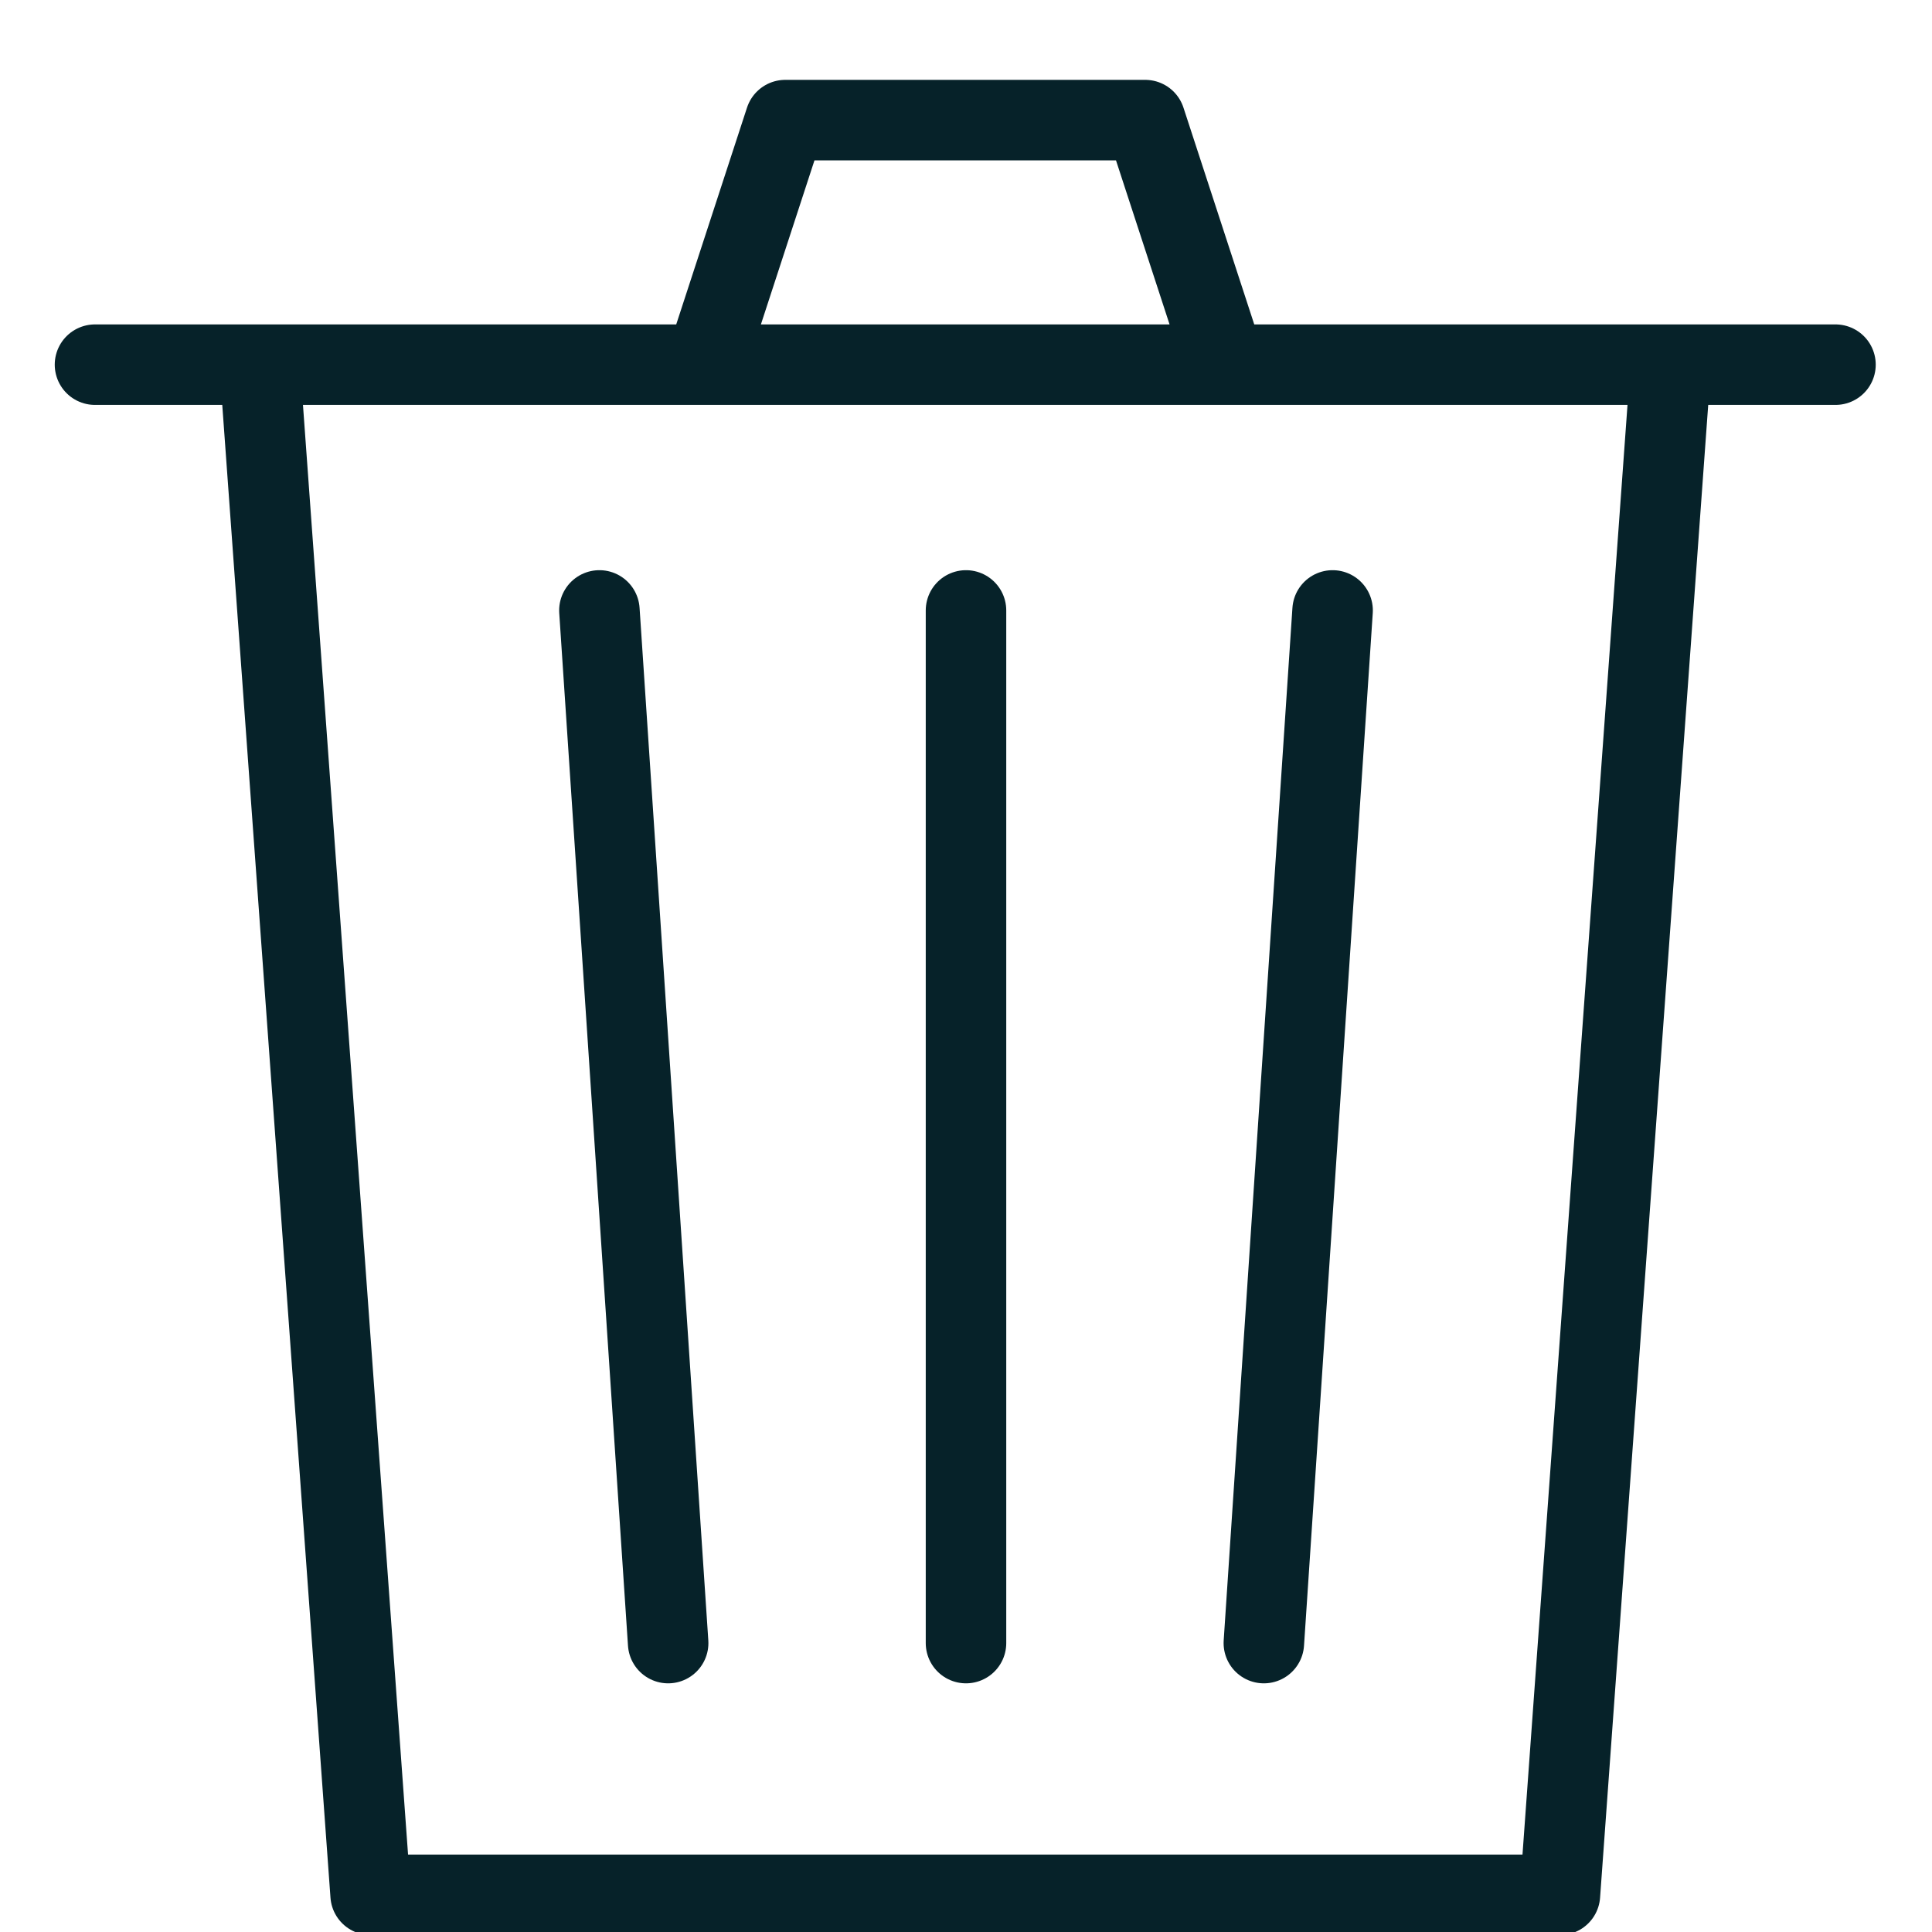
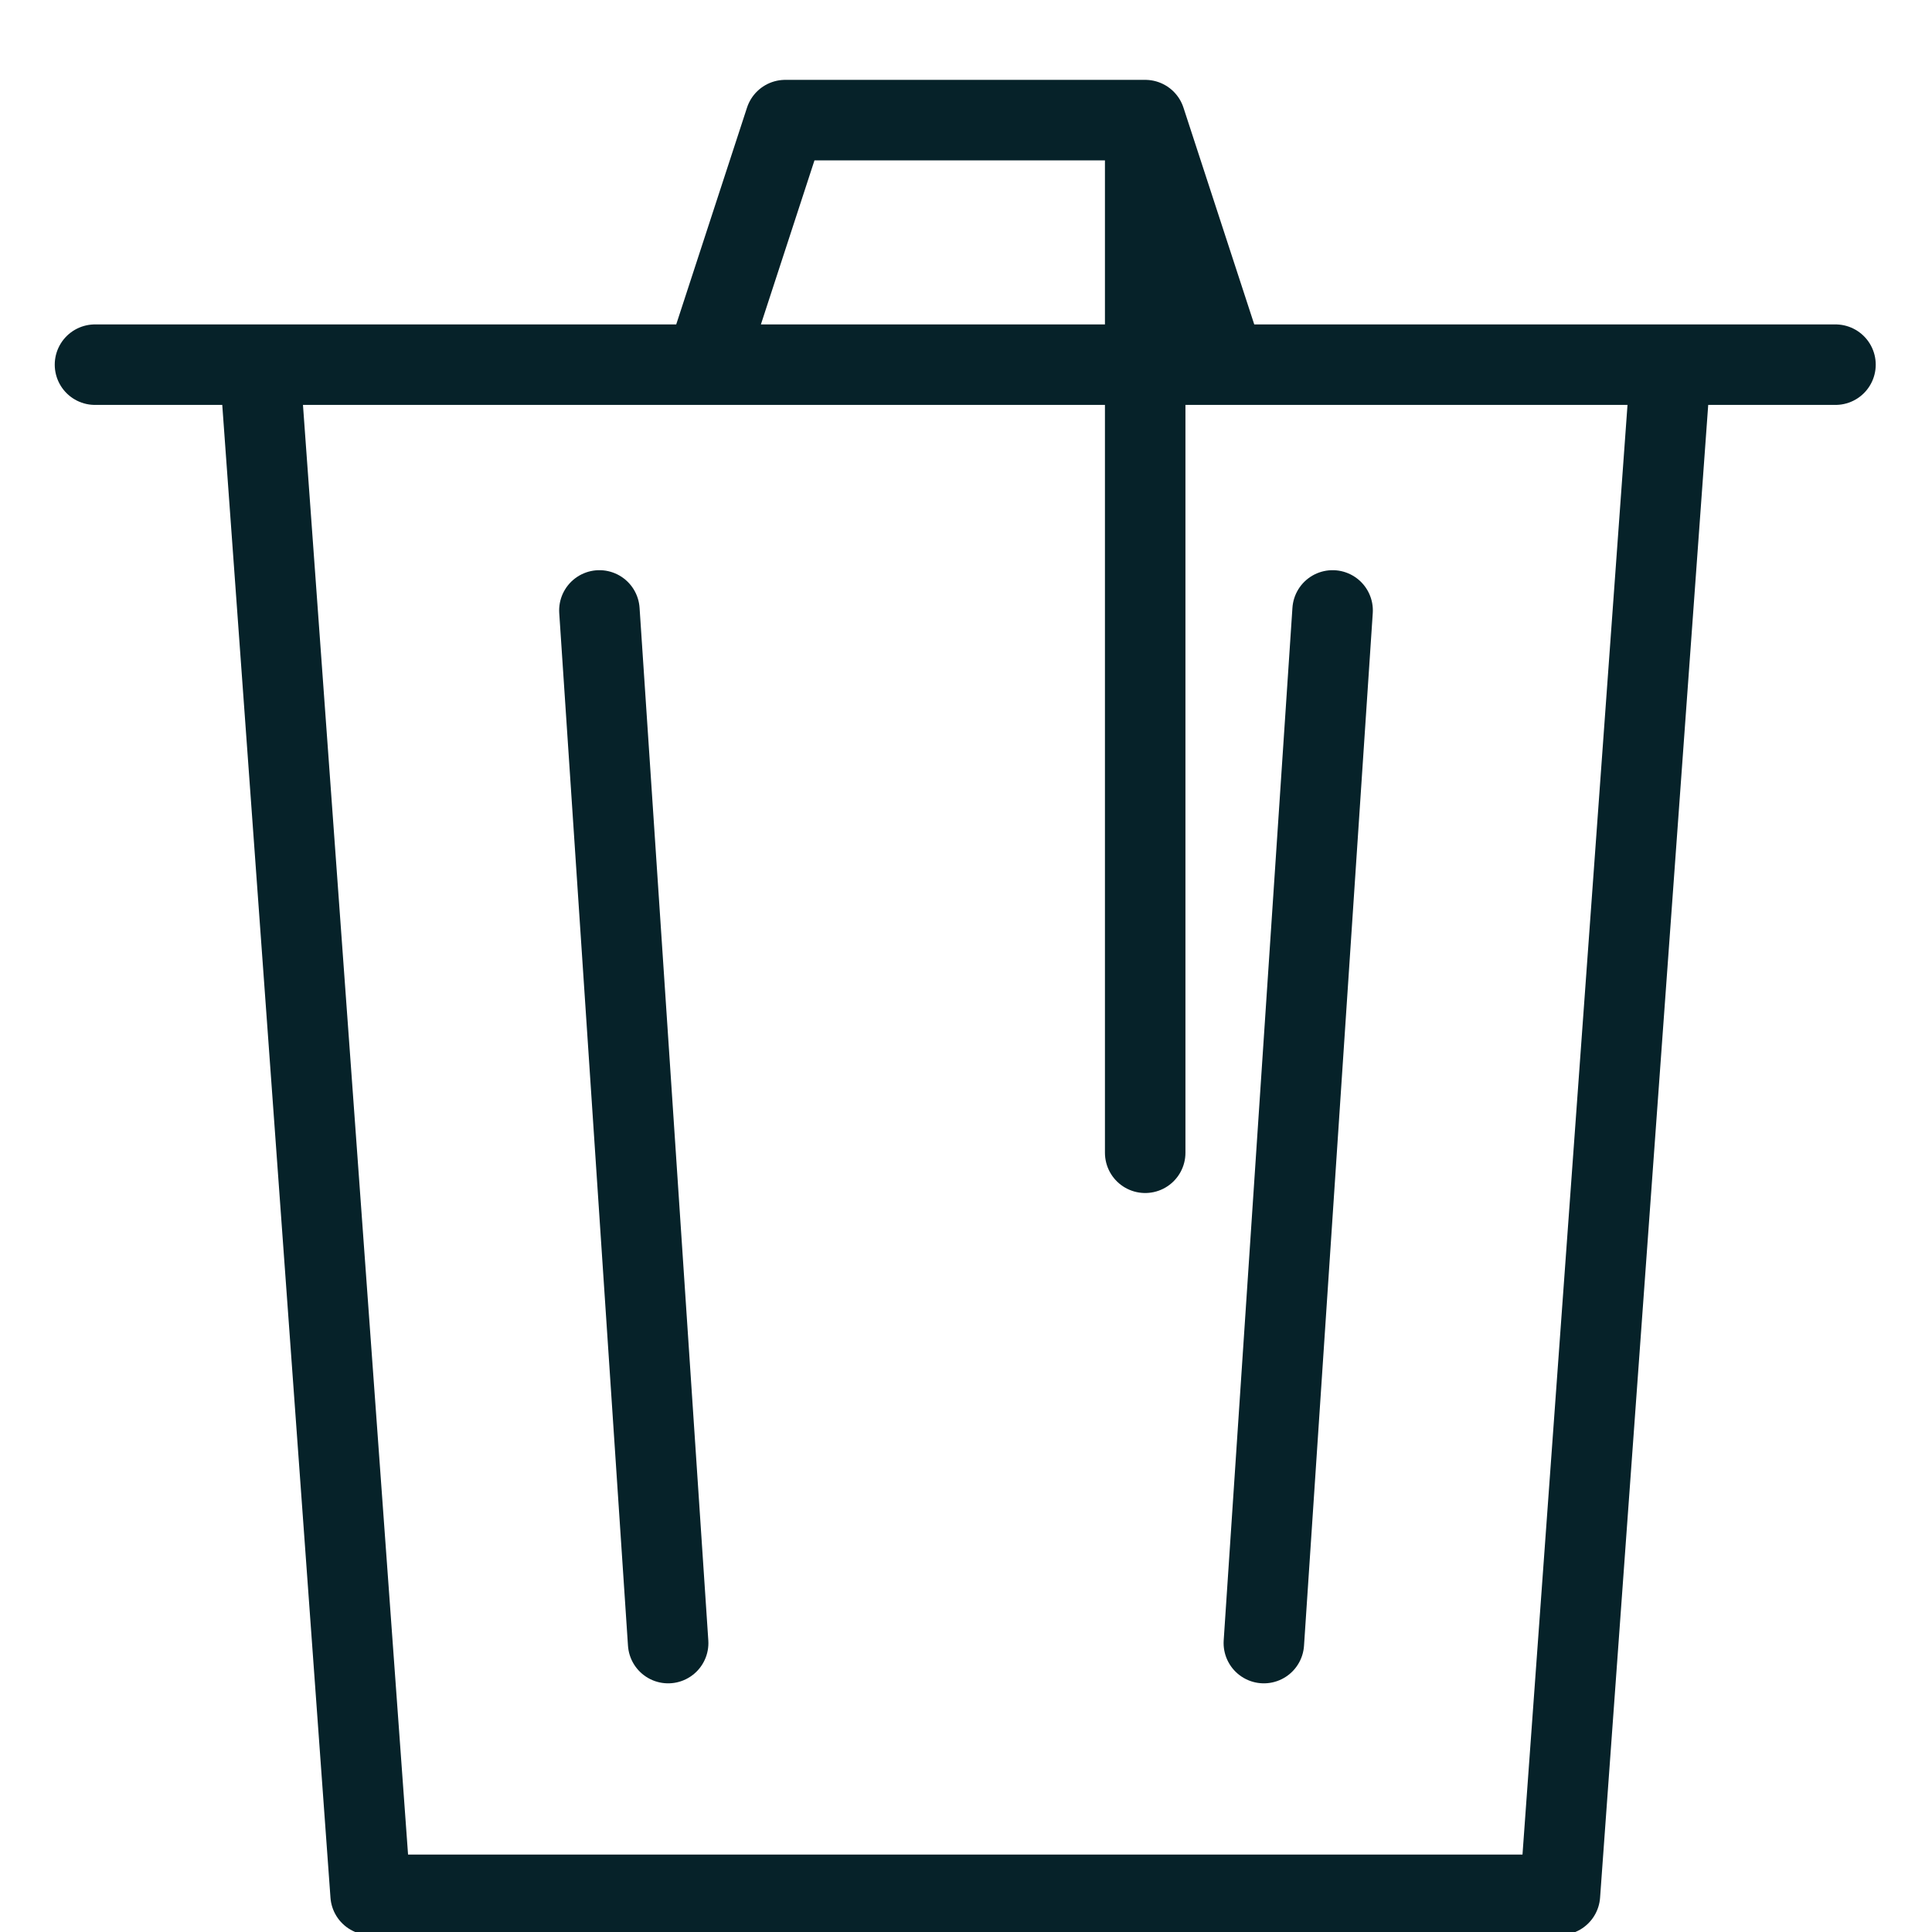
<svg xmlns="http://www.w3.org/2000/svg" viewBox="0 0 24 24">
-   <path d="M19.378 23.538H4.604L3.226 4.53h17.529zM1.18 4.53h21.621M14.226 1.492H9.755L8.763 4.53h6.455zM12 7.583v12.828M16.554 7.583 15.7 20.411M7.446 7.583 8.3 20.411" fill="none" stroke="#062229" stroke-linecap="round" stroke-linejoin="round" stroke-miterlimit="10" />
+   <path d="M19.378 23.538H4.604L3.226 4.53h17.529zM1.18 4.53h21.621M14.226 1.492H9.755L8.763 4.53h6.455zv12.828M16.554 7.583 15.7 20.411M7.446 7.583 8.3 20.411" fill="none" stroke="#062229" stroke-linecap="round" stroke-linejoin="round" stroke-miterlimit="10" />
</svg>